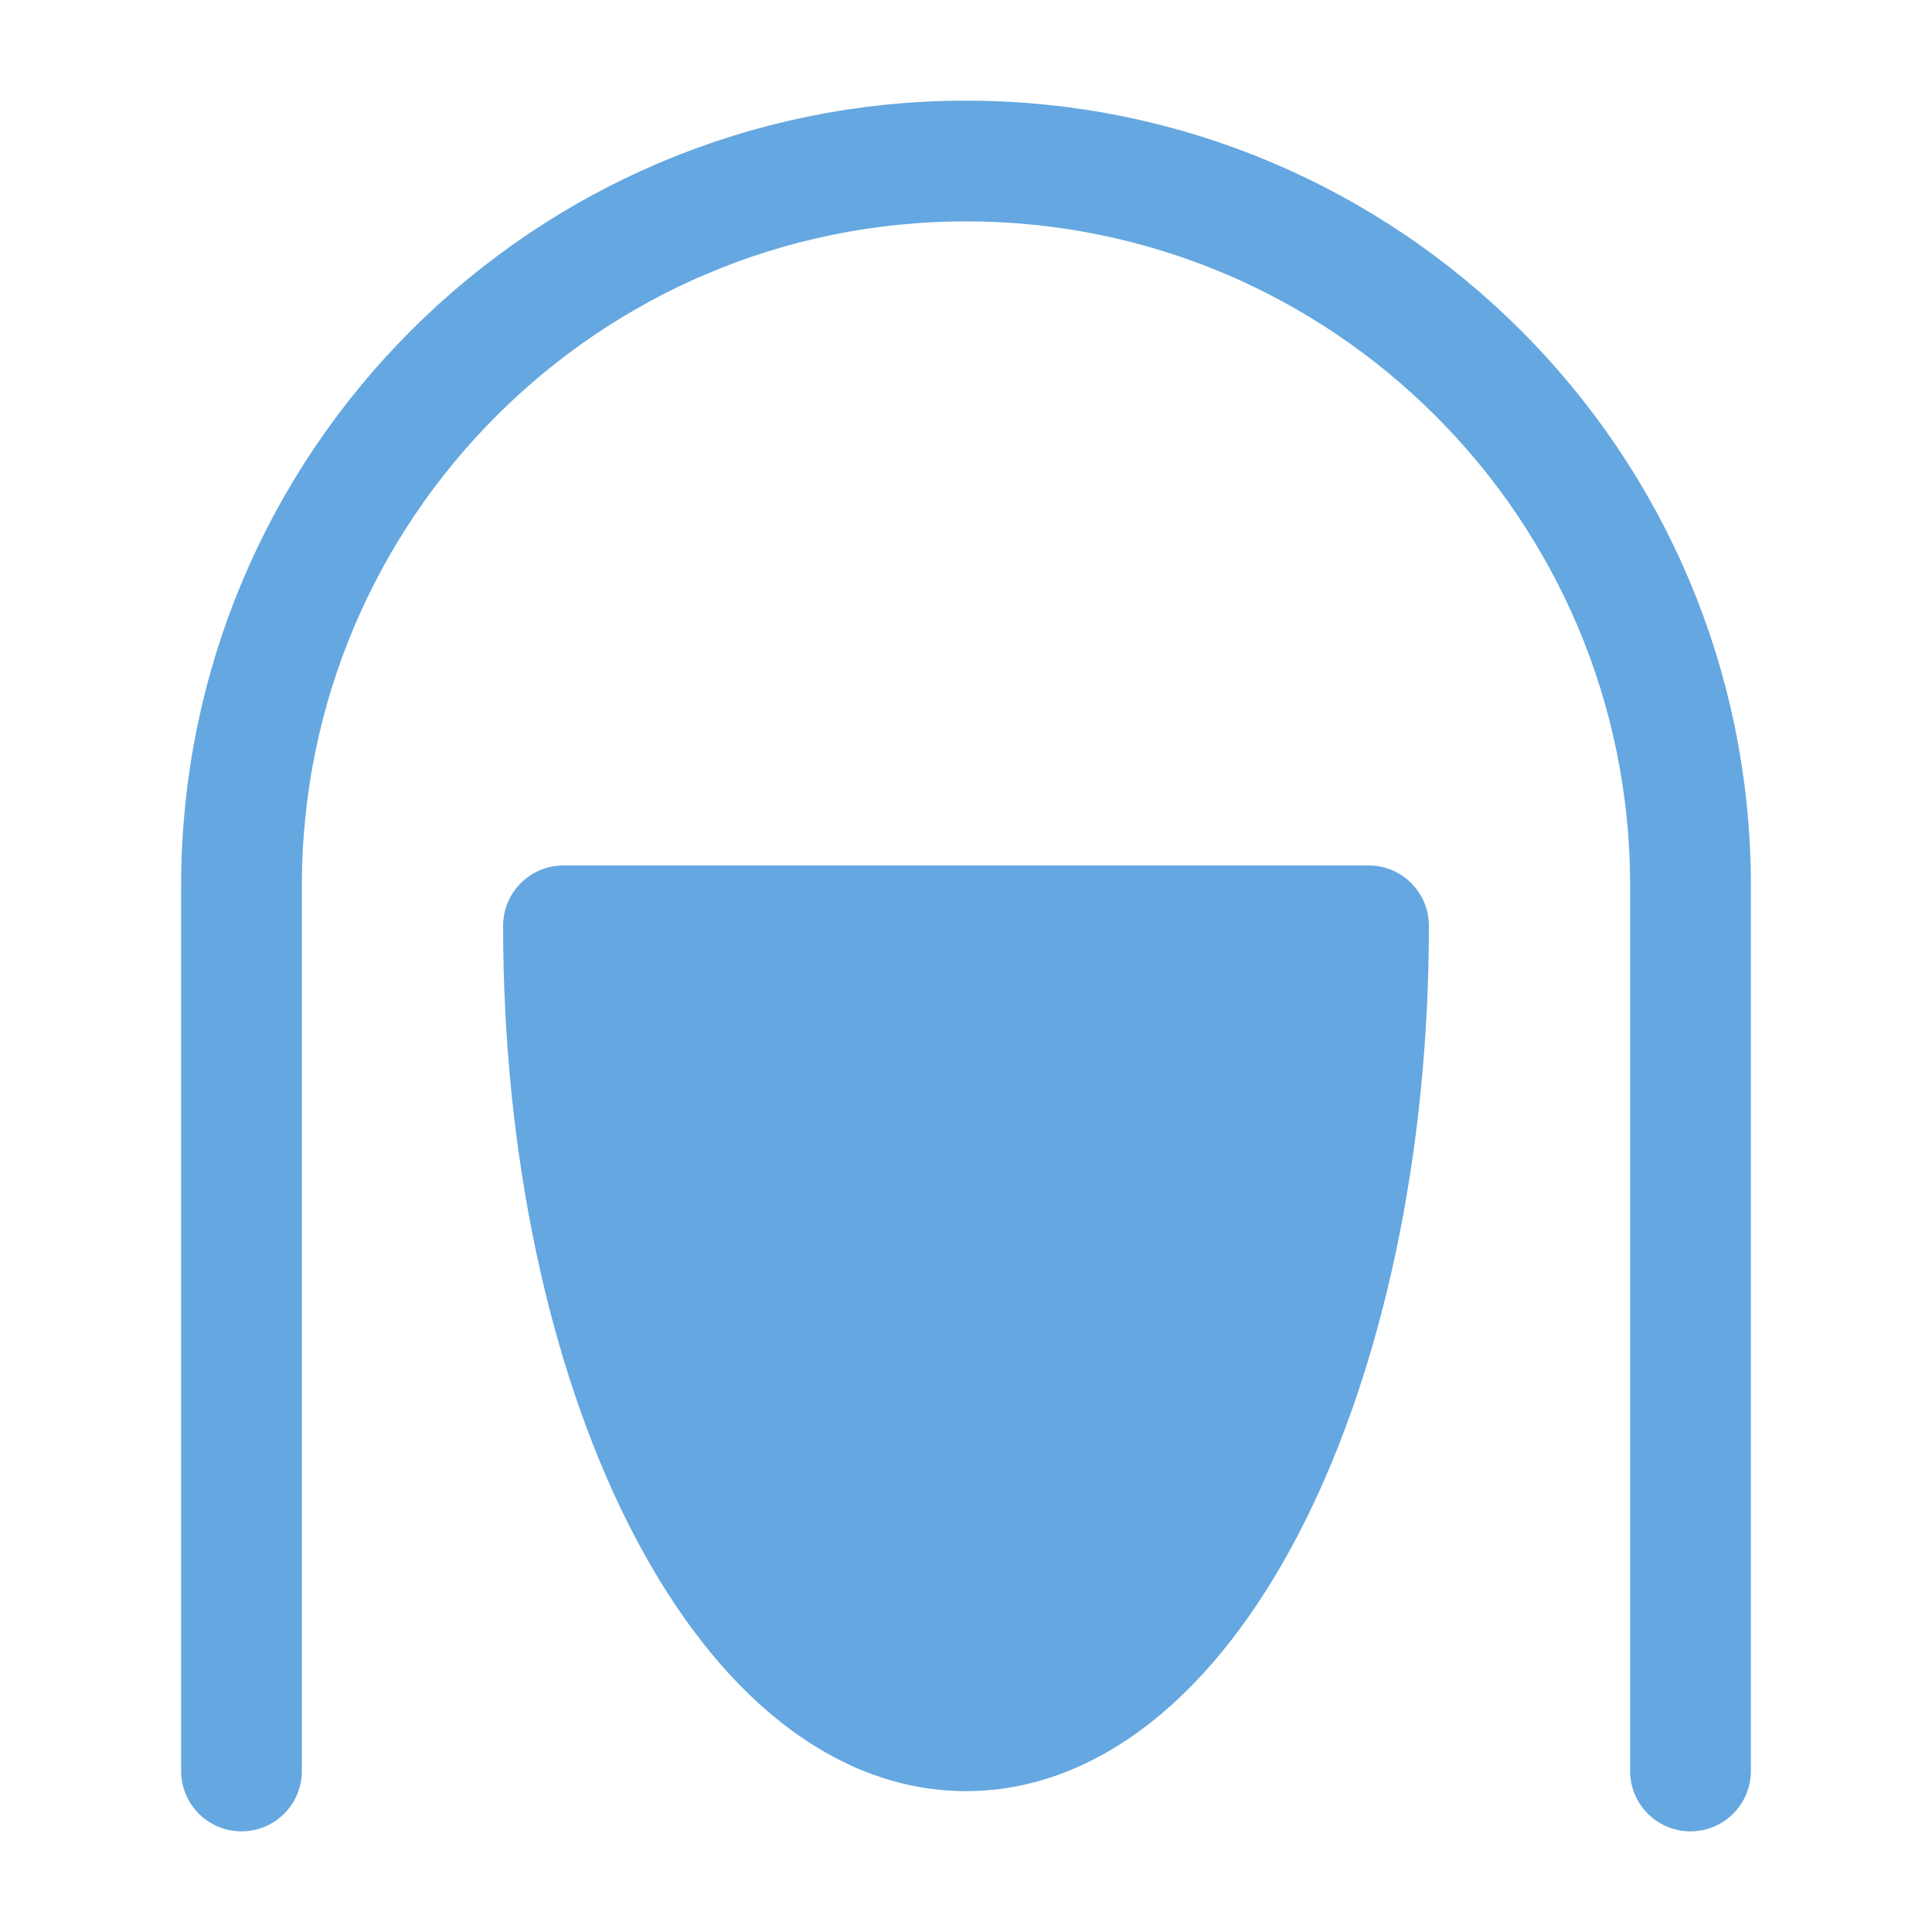
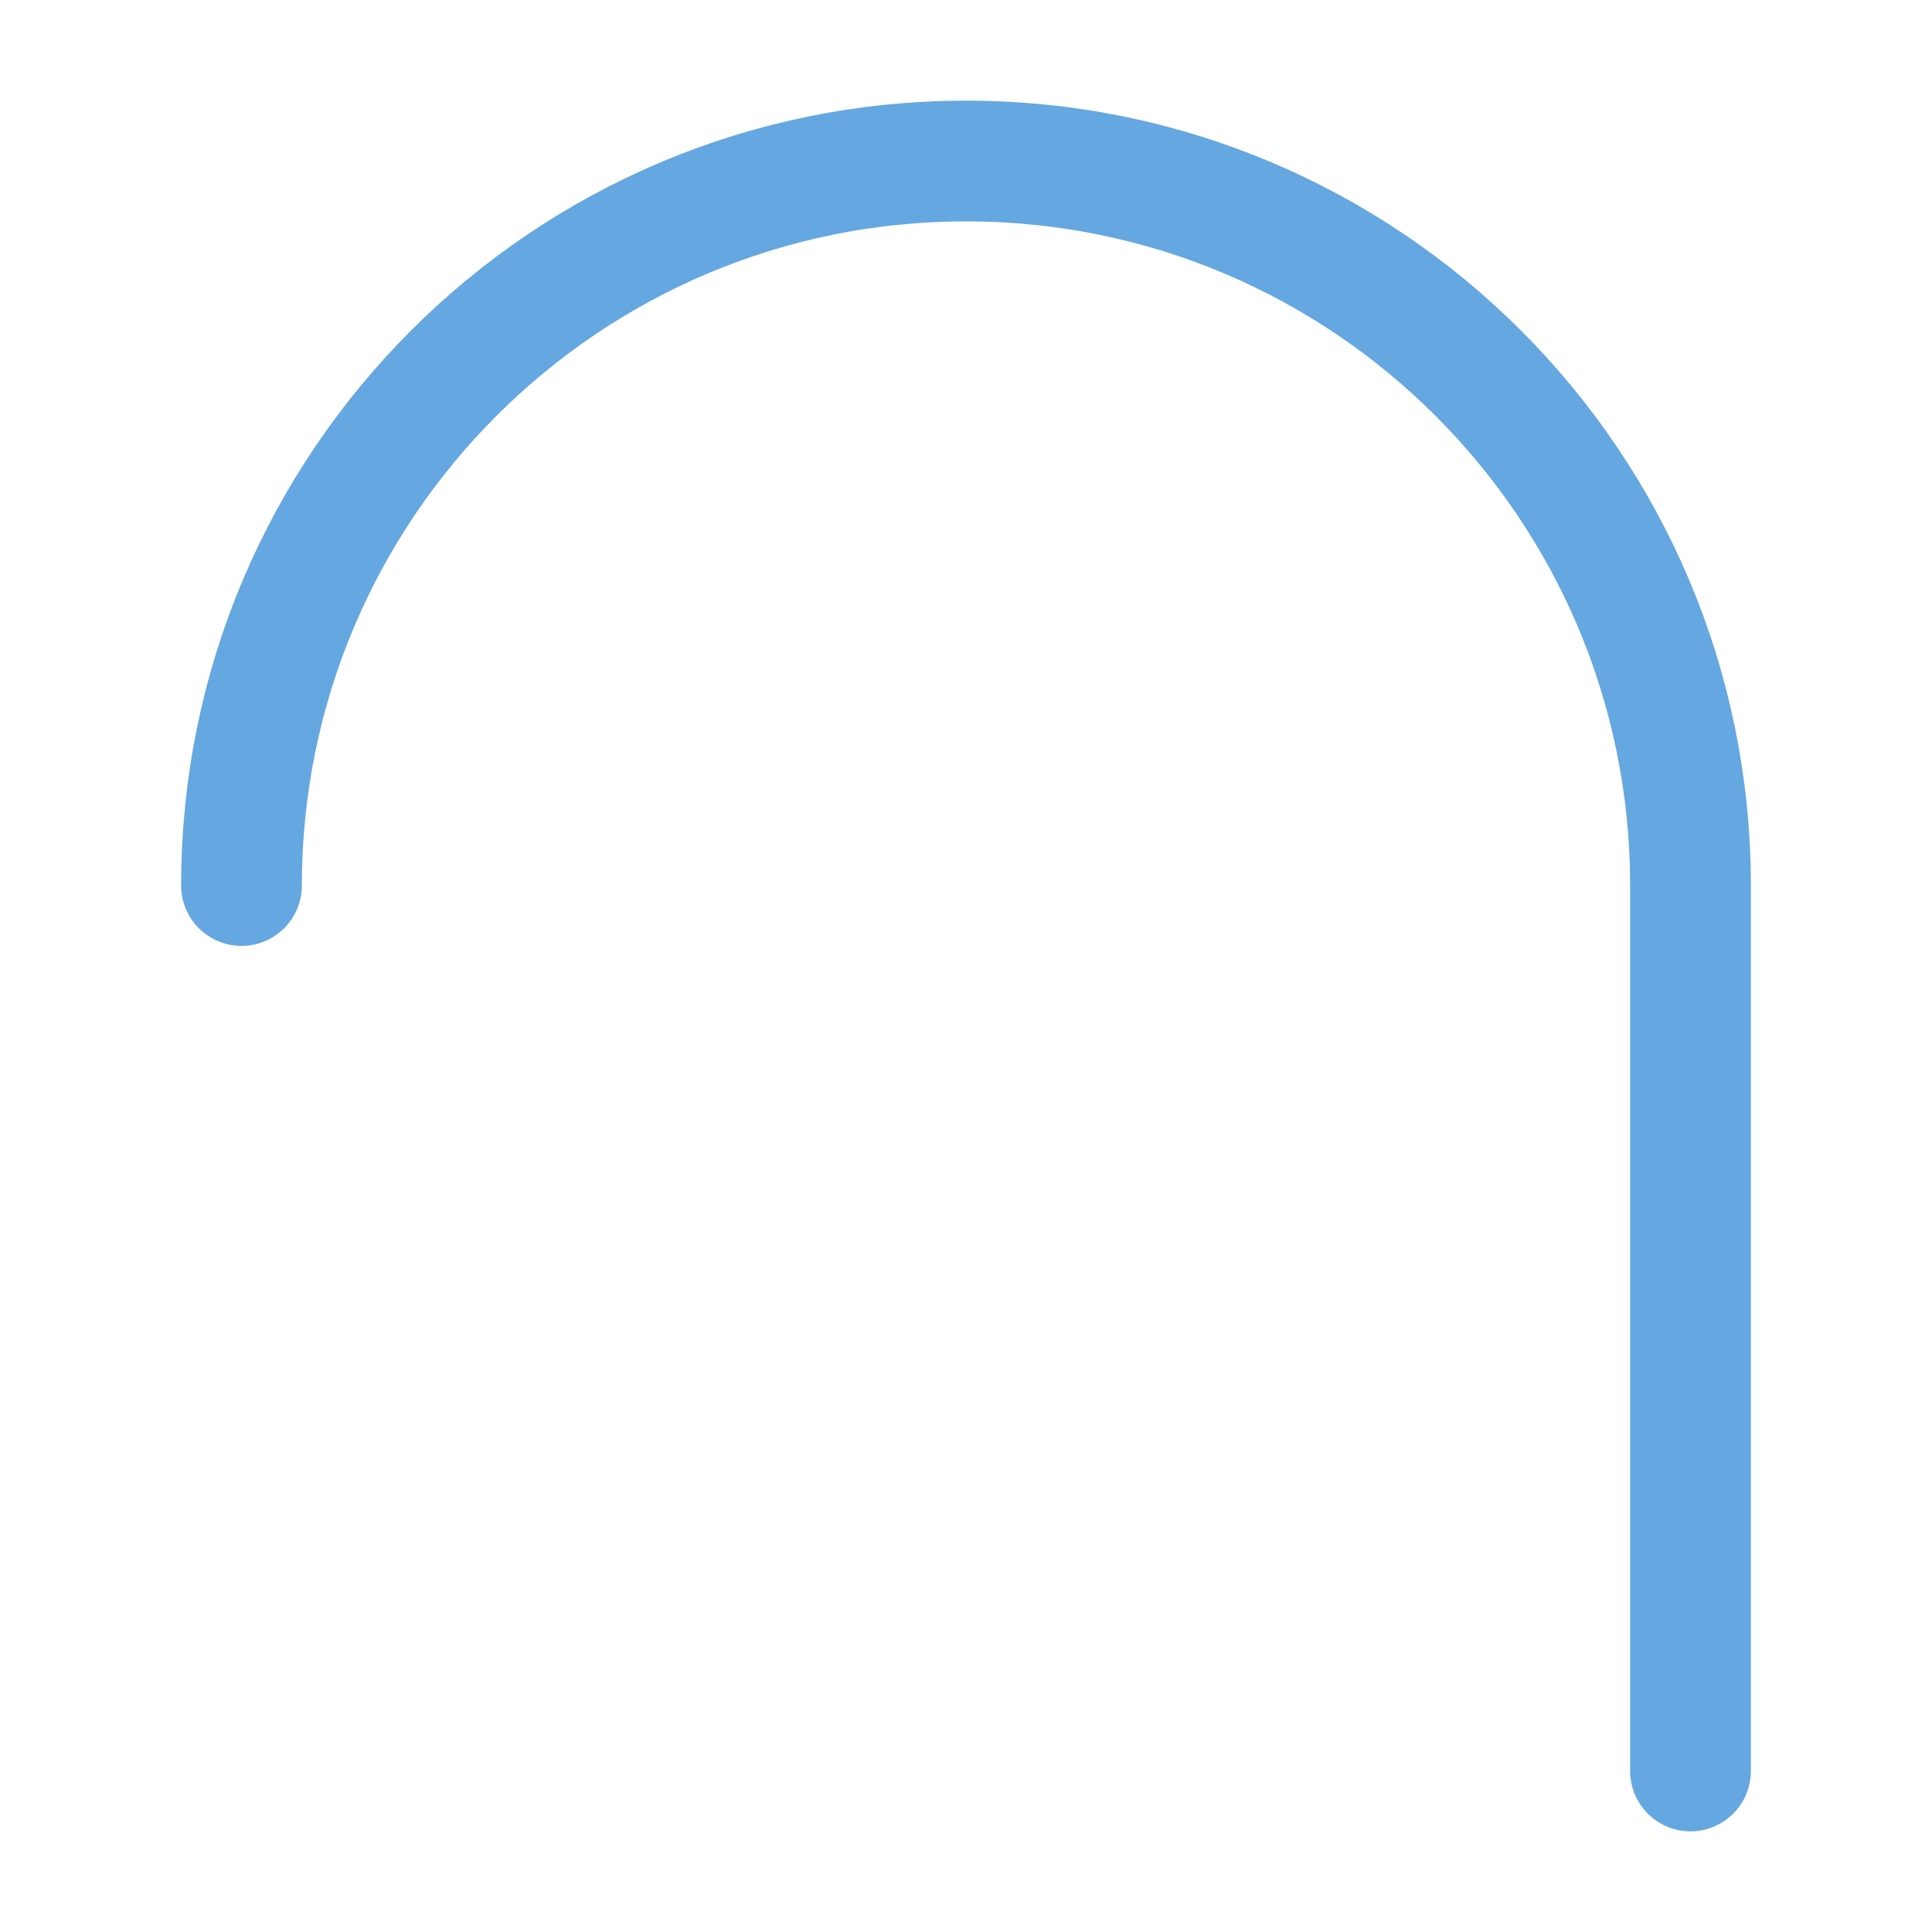
<svg xmlns="http://www.w3.org/2000/svg" width="32" height="32" viewBox="0 0 32 32" fill="none">
-   <path d="M28 29.333V14.667C28 8.039 22.627 2.667 16 2.667C9.373 2.667 4 8.039 4 14.667V29.333" stroke="#65A7E0" stroke-width="2" stroke-linecap="round" stroke-linejoin="round" />
-   <path d="M16 28.667C19.682 28.667 22.667 22.698 22.667 15.334H9.333C9.333 22.698 12.318 28.667 16 28.667Z" fill="#65A7E0" stroke="#65A7E0" stroke-width="2" stroke-linecap="round" stroke-linejoin="round" />
+   <path d="M28 29.333V14.667C28 8.039 22.627 2.667 16 2.667C9.373 2.667 4 8.039 4 14.667" stroke="#65A7E0" stroke-width="2" stroke-linecap="round" stroke-linejoin="round" />
</svg>